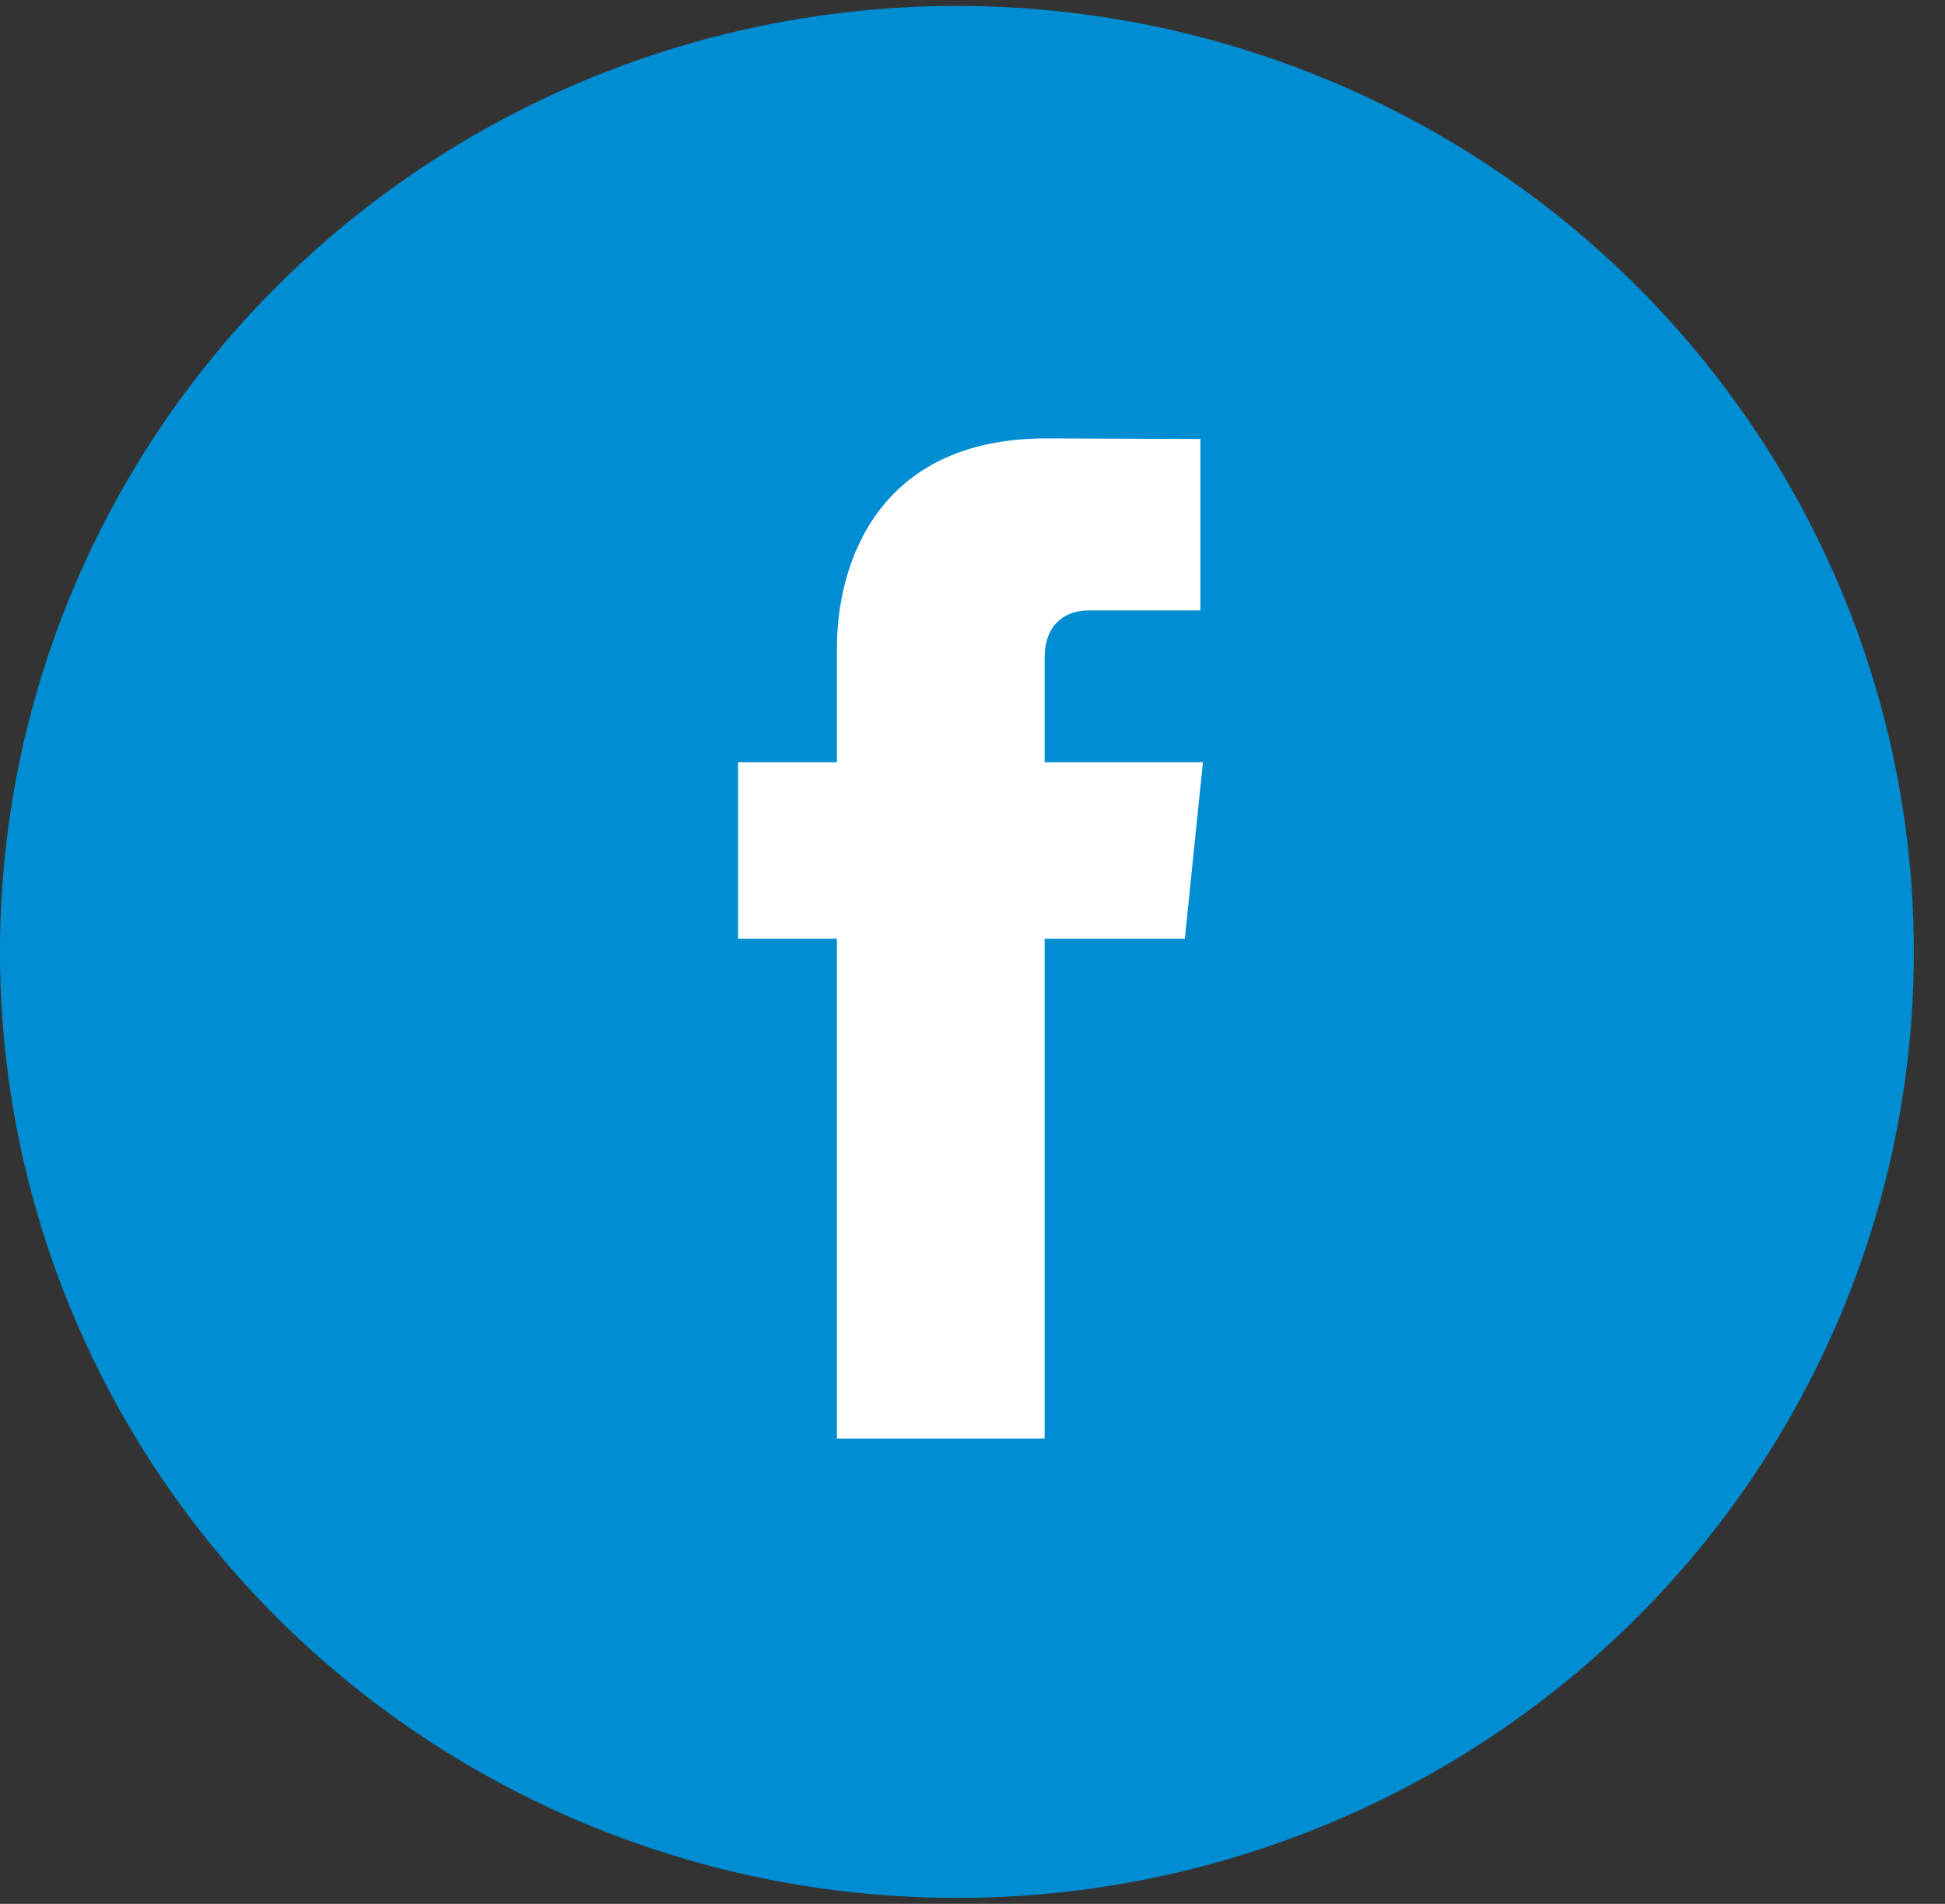
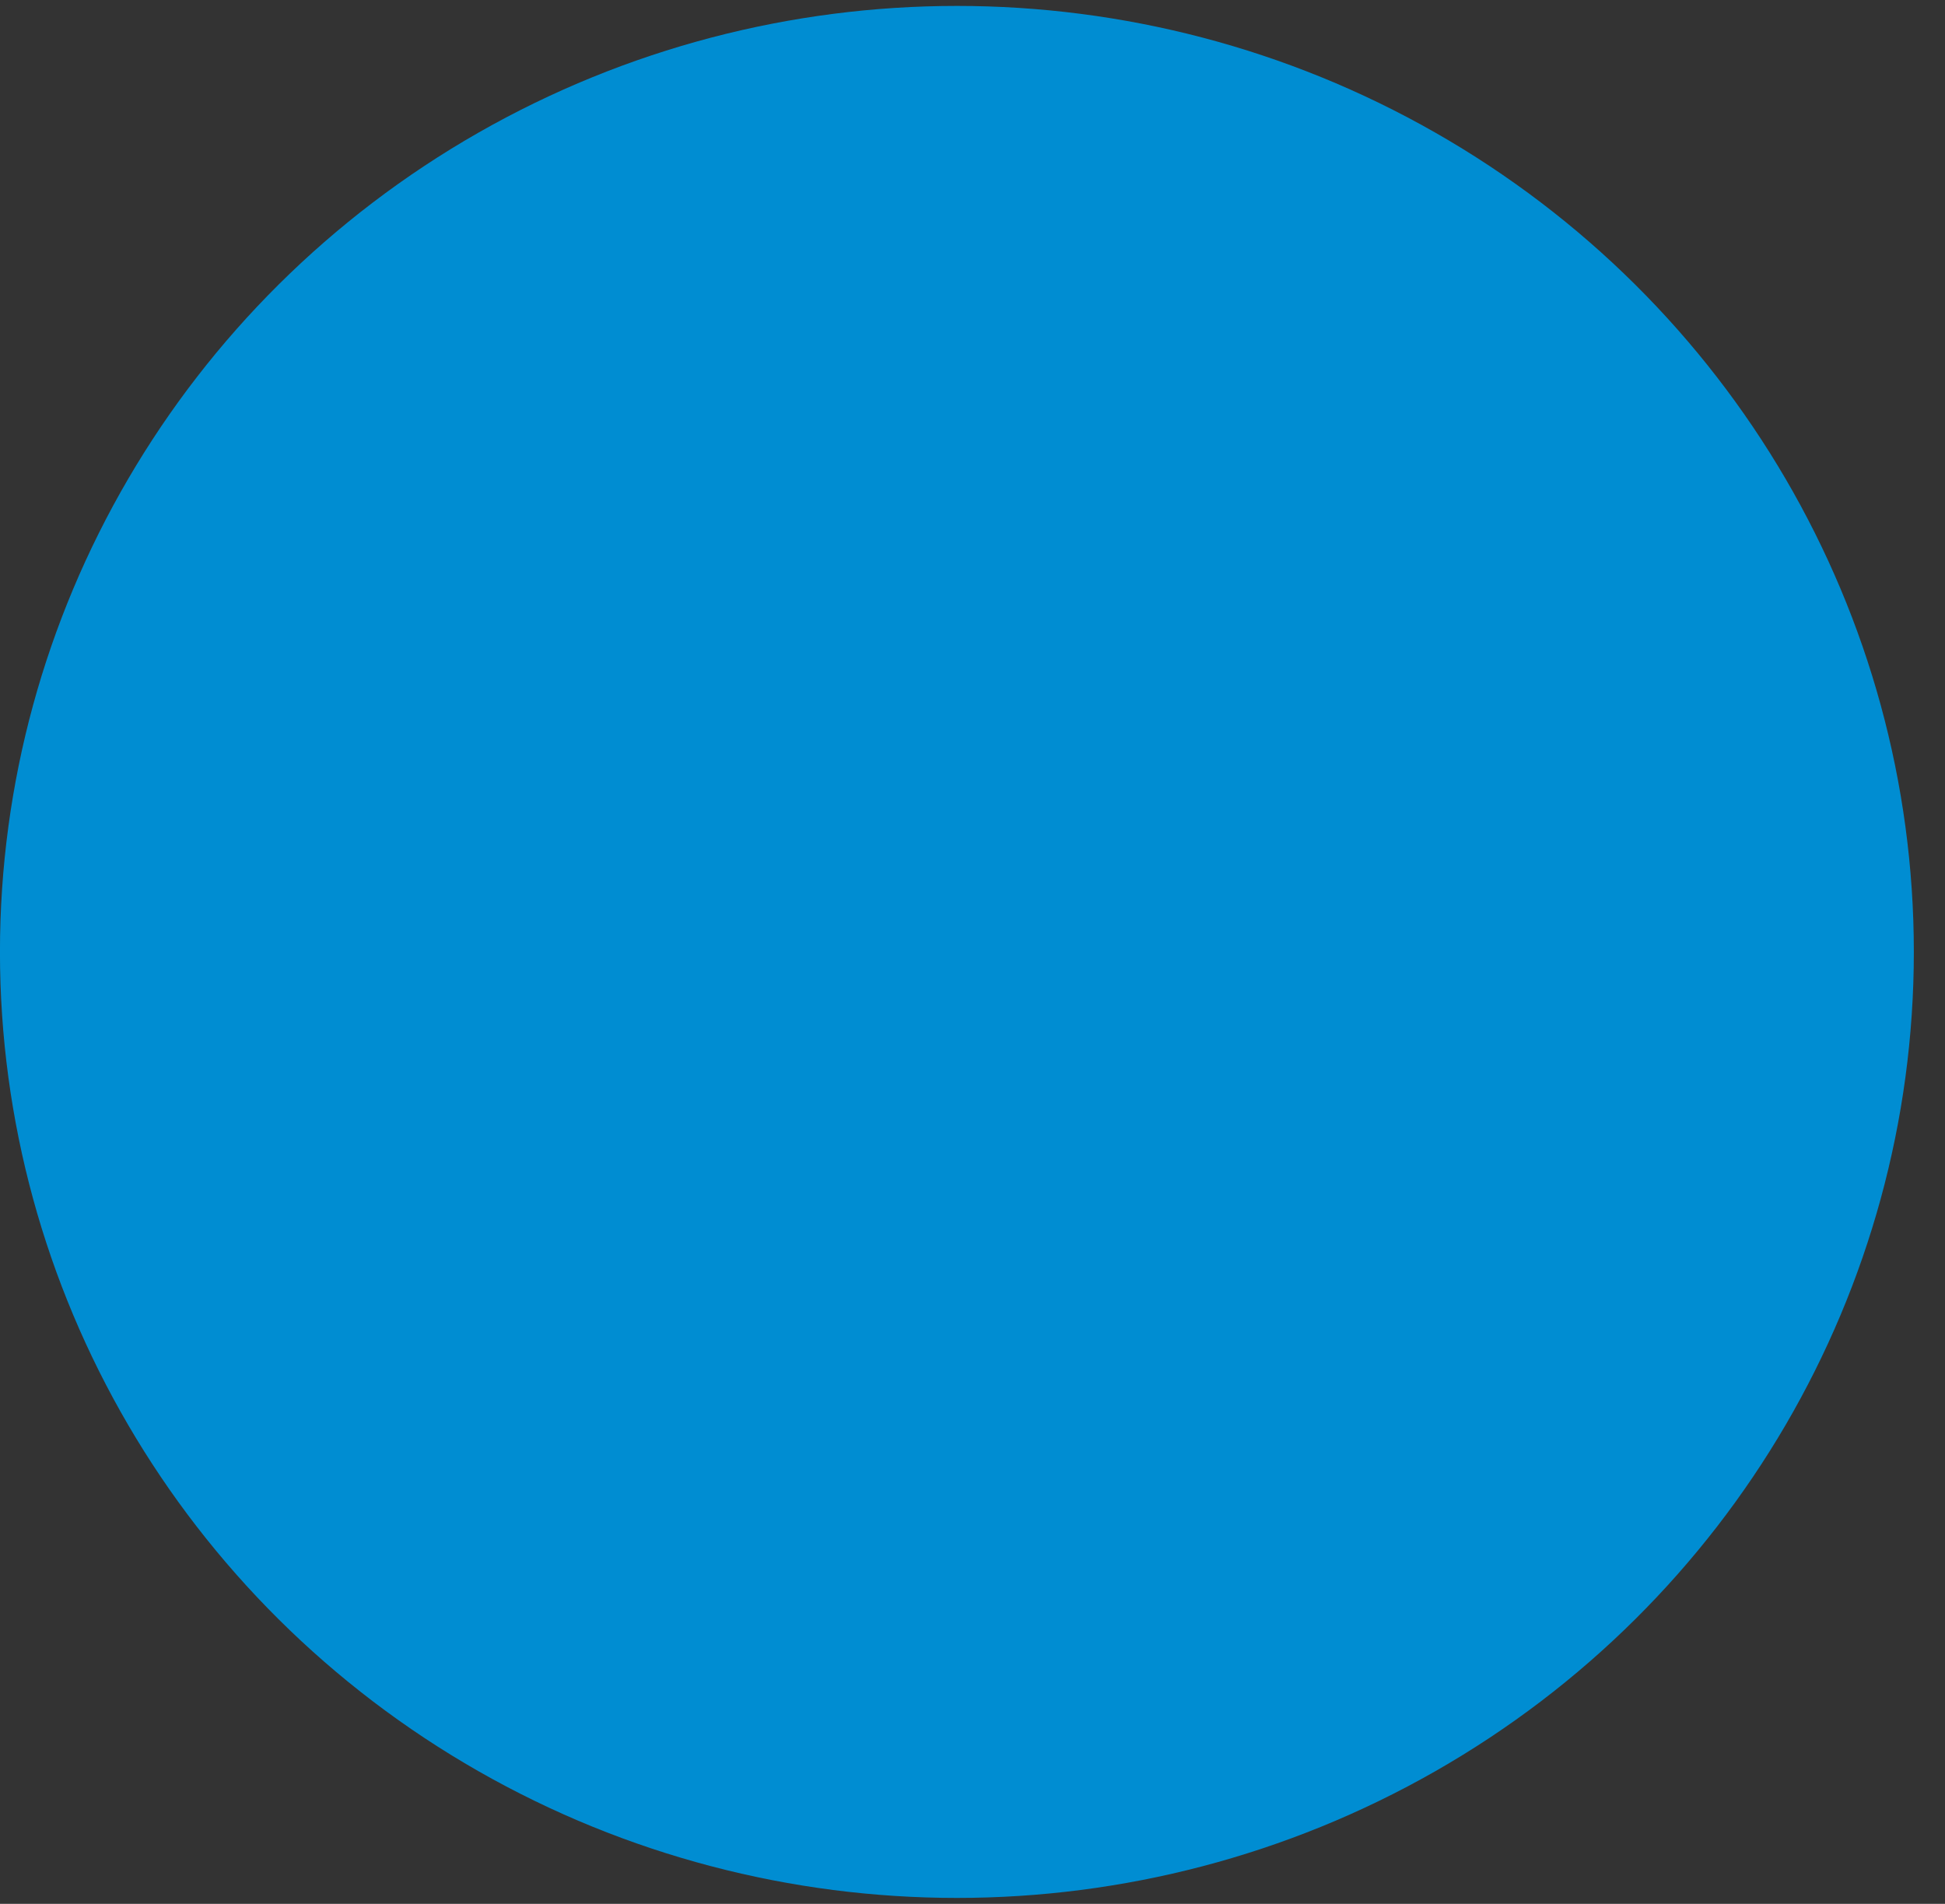
<svg xmlns="http://www.w3.org/2000/svg" width="47" height="46" viewBox="0 0 47 46" fill="none">
  <rect x="0" y="0" width="47" height="46" fill="#333333" stroke="none" />
  <ellipse cx="23.123" cy="23" rx="23.124" ry="22.857" fill="#008DD2" />
-   <path d="M29.068 18.417H25.243V15.909C25.243 14.967 25.867 14.747 26.307 14.747C26.746 14.747 29.007 14.747 29.007 14.747V10.607L25.289 10.592C21.162 10.592 20.223 13.681 20.223 15.657V18.417H17.836V22.683H20.223C20.223 28.159 20.223 34.756 20.223 34.756H25.243C25.243 34.756 25.243 28.093 25.243 22.683H28.631L29.068 18.417Z" fill="white" />
</svg>